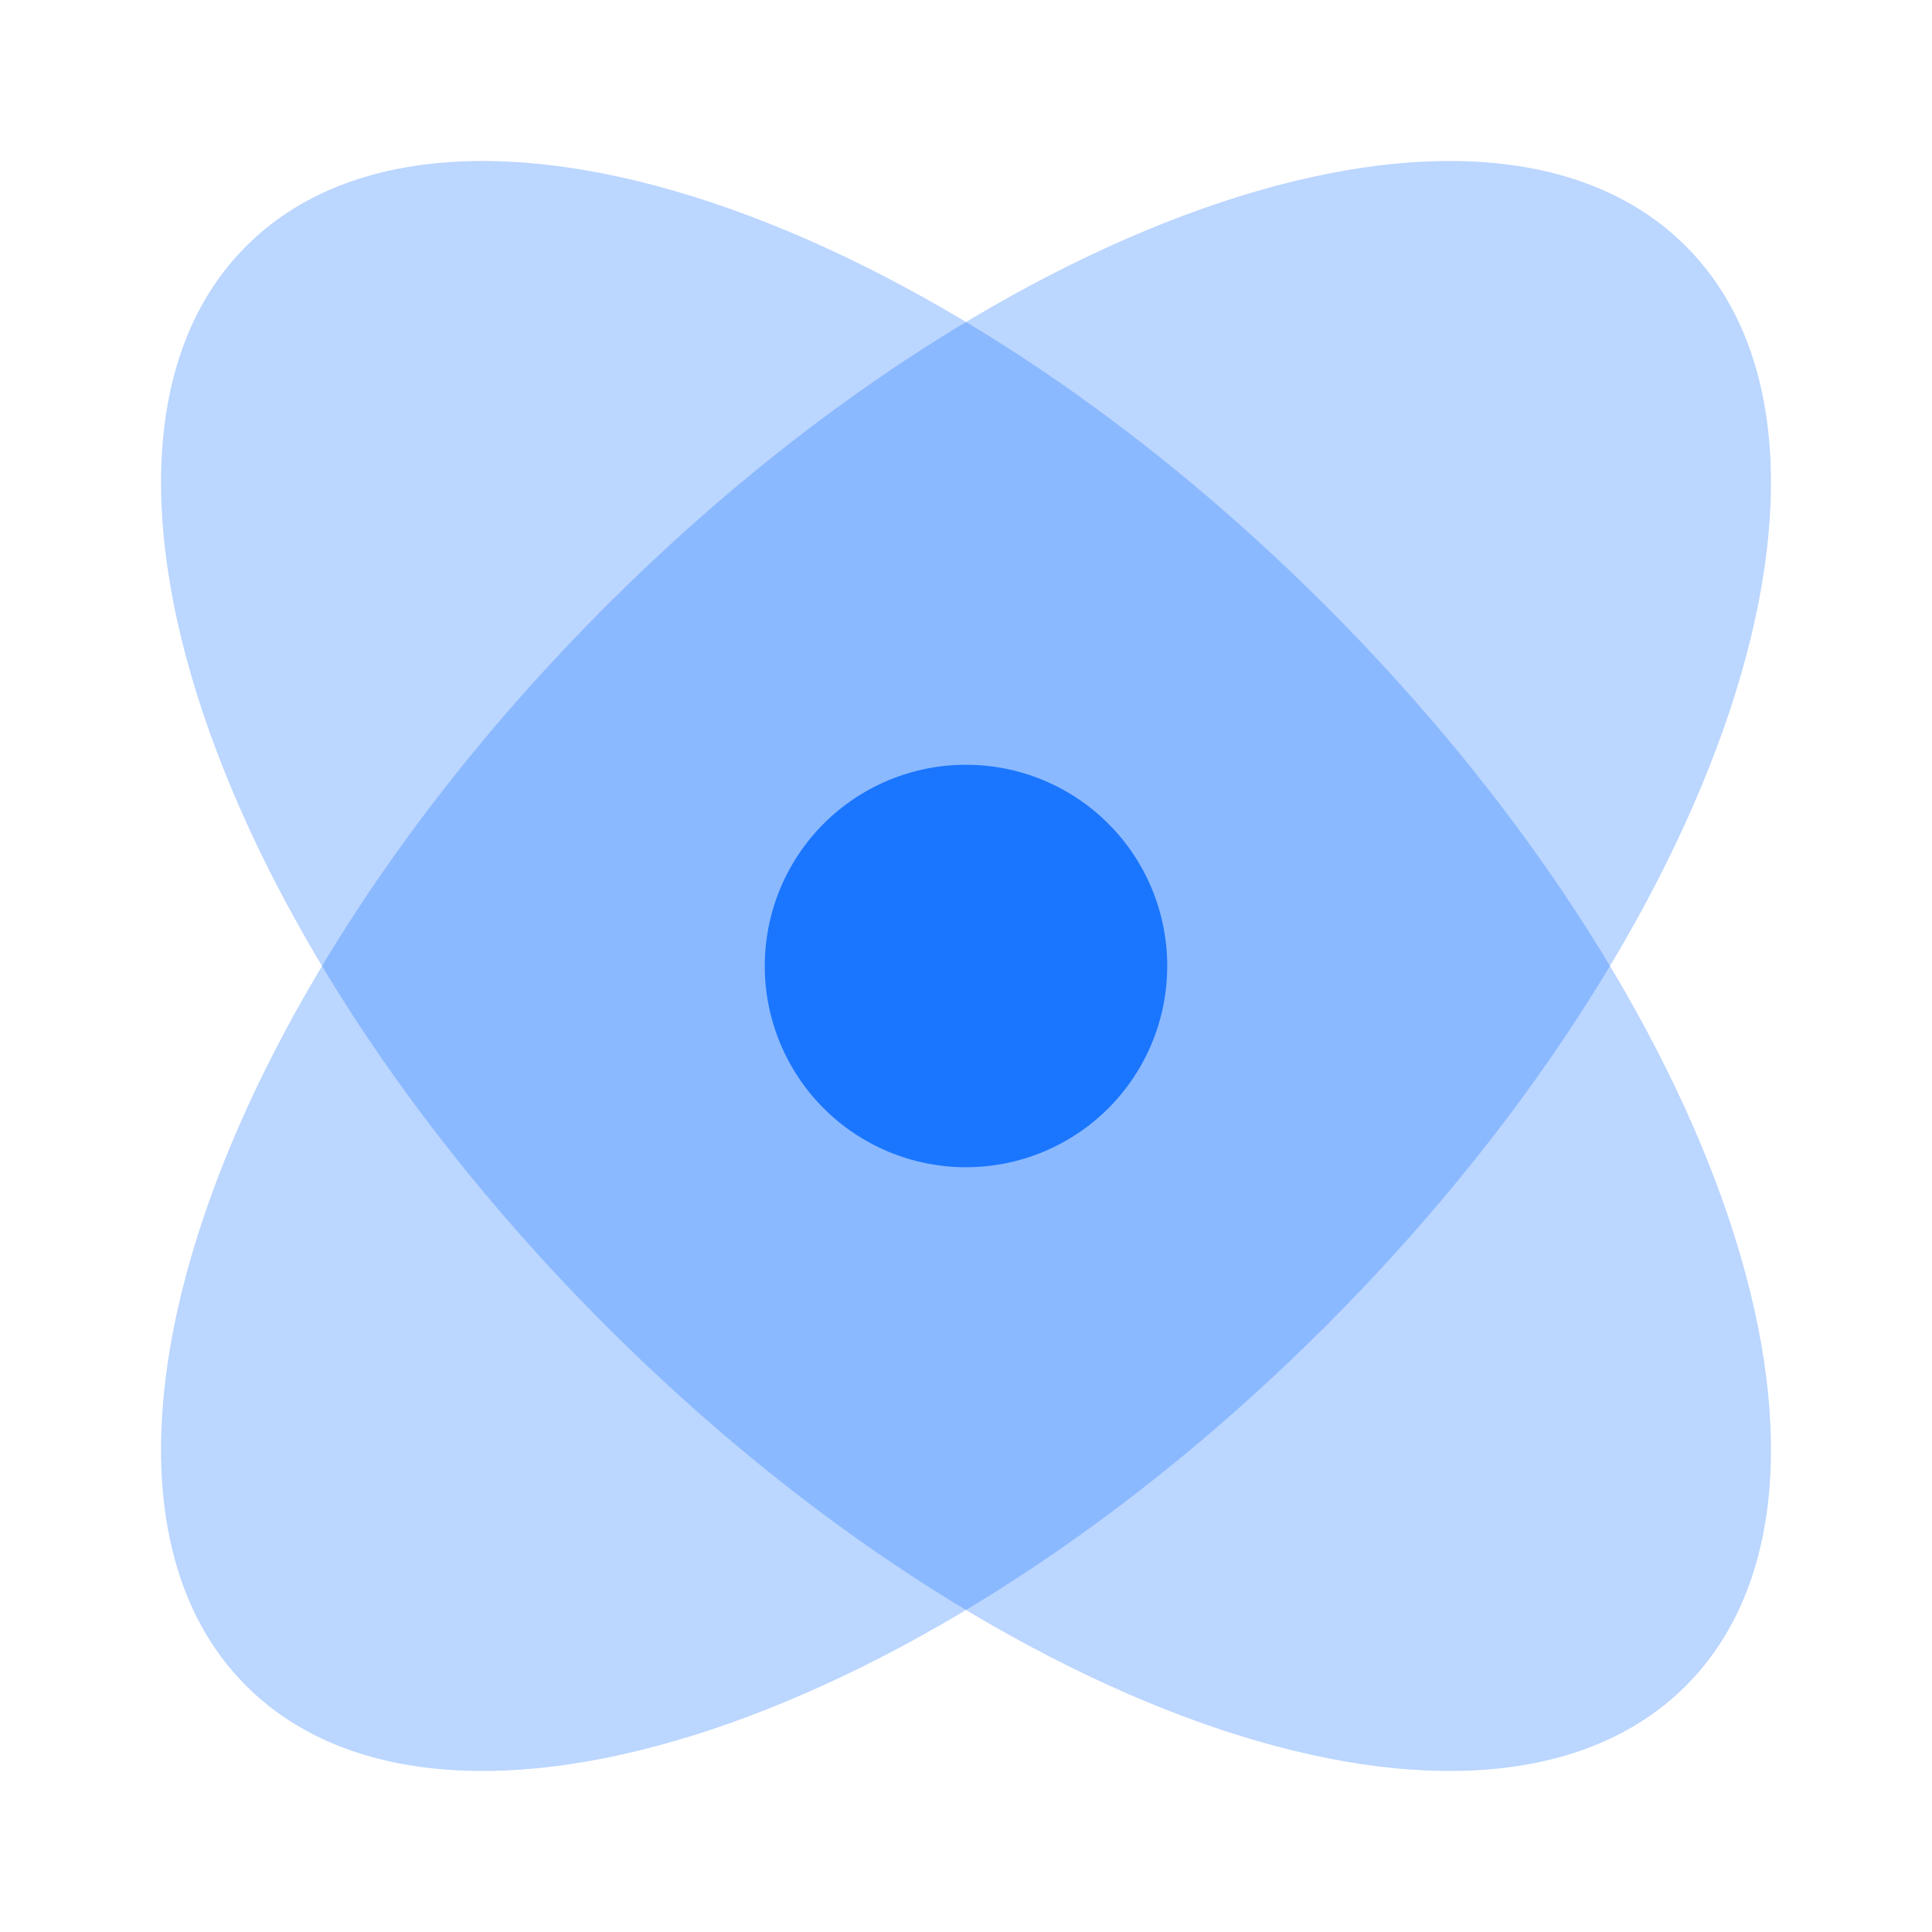
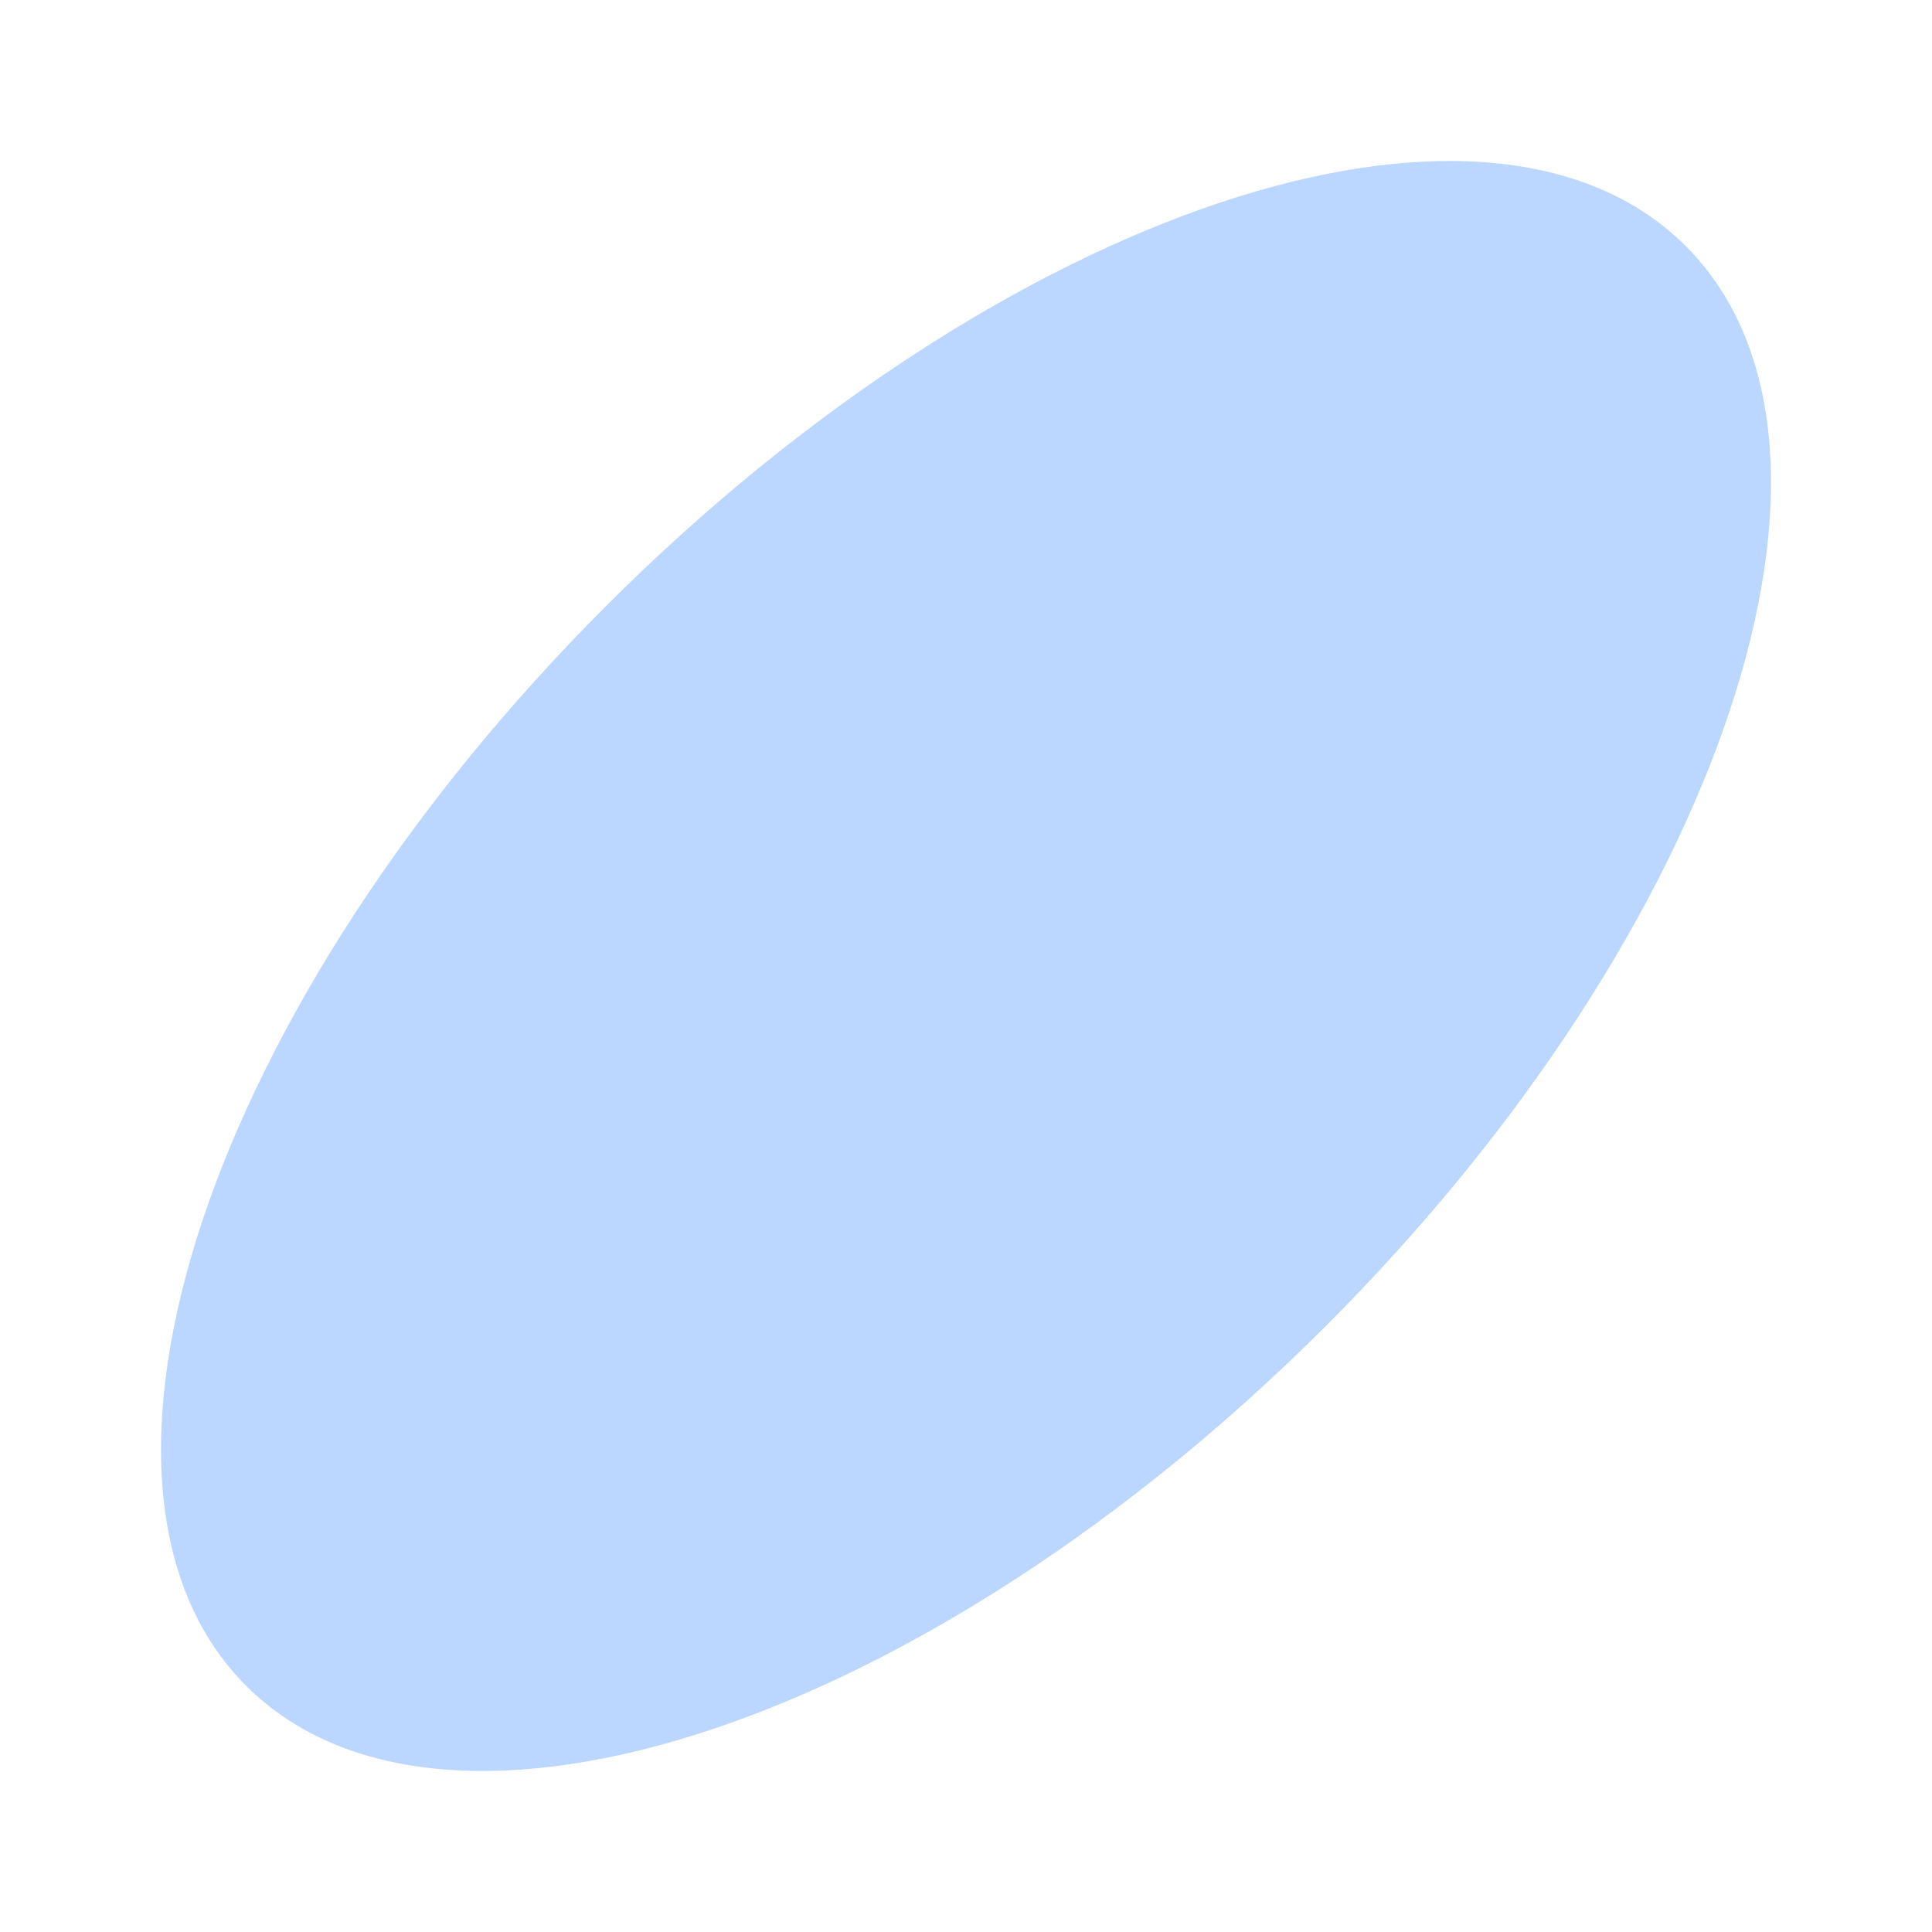
<svg xmlns="http://www.w3.org/2000/svg" width="24" height="24" viewBox="0 0 24 24" fill="none">
  <path opacity="0.3" d="M16.471 16.471C21.41 11.532 23.411 5.527 20.942 3.058C18.473 0.588 12.468 2.59 7.529 7.528C2.59 12.468 0.589 18.473 3.058 20.942C5.528 23.412 11.533 21.409 16.471 16.471Z" fill="#1B76FF" />
-   <path opacity="0.3" d="M7.529 16.471C2.59 11.533 0.589 5.527 3.058 3.058C5.527 0.588 11.532 2.59 16.471 7.528C21.41 12.468 23.411 18.473 20.942 20.942C18.472 23.412 12.467 21.409 7.529 16.471Z" fill="#1B76FF" />
-   <path d="M14.5 12C14.5 12.663 14.237 13.299 13.768 13.768C13.299 14.237 12.663 14.5 12 14.5C11.337 14.5 10.701 14.237 10.232 13.768C9.763 13.299 9.5 12.663 9.5 12C9.5 11.337 9.763 10.701 10.232 10.232C10.701 9.763 11.337 9.5 12 9.5C12.663 9.5 13.299 9.763 13.768 10.232C14.237 10.701 14.5 11.337 14.5 12Z" fill="#1B76FF" />
</svg>